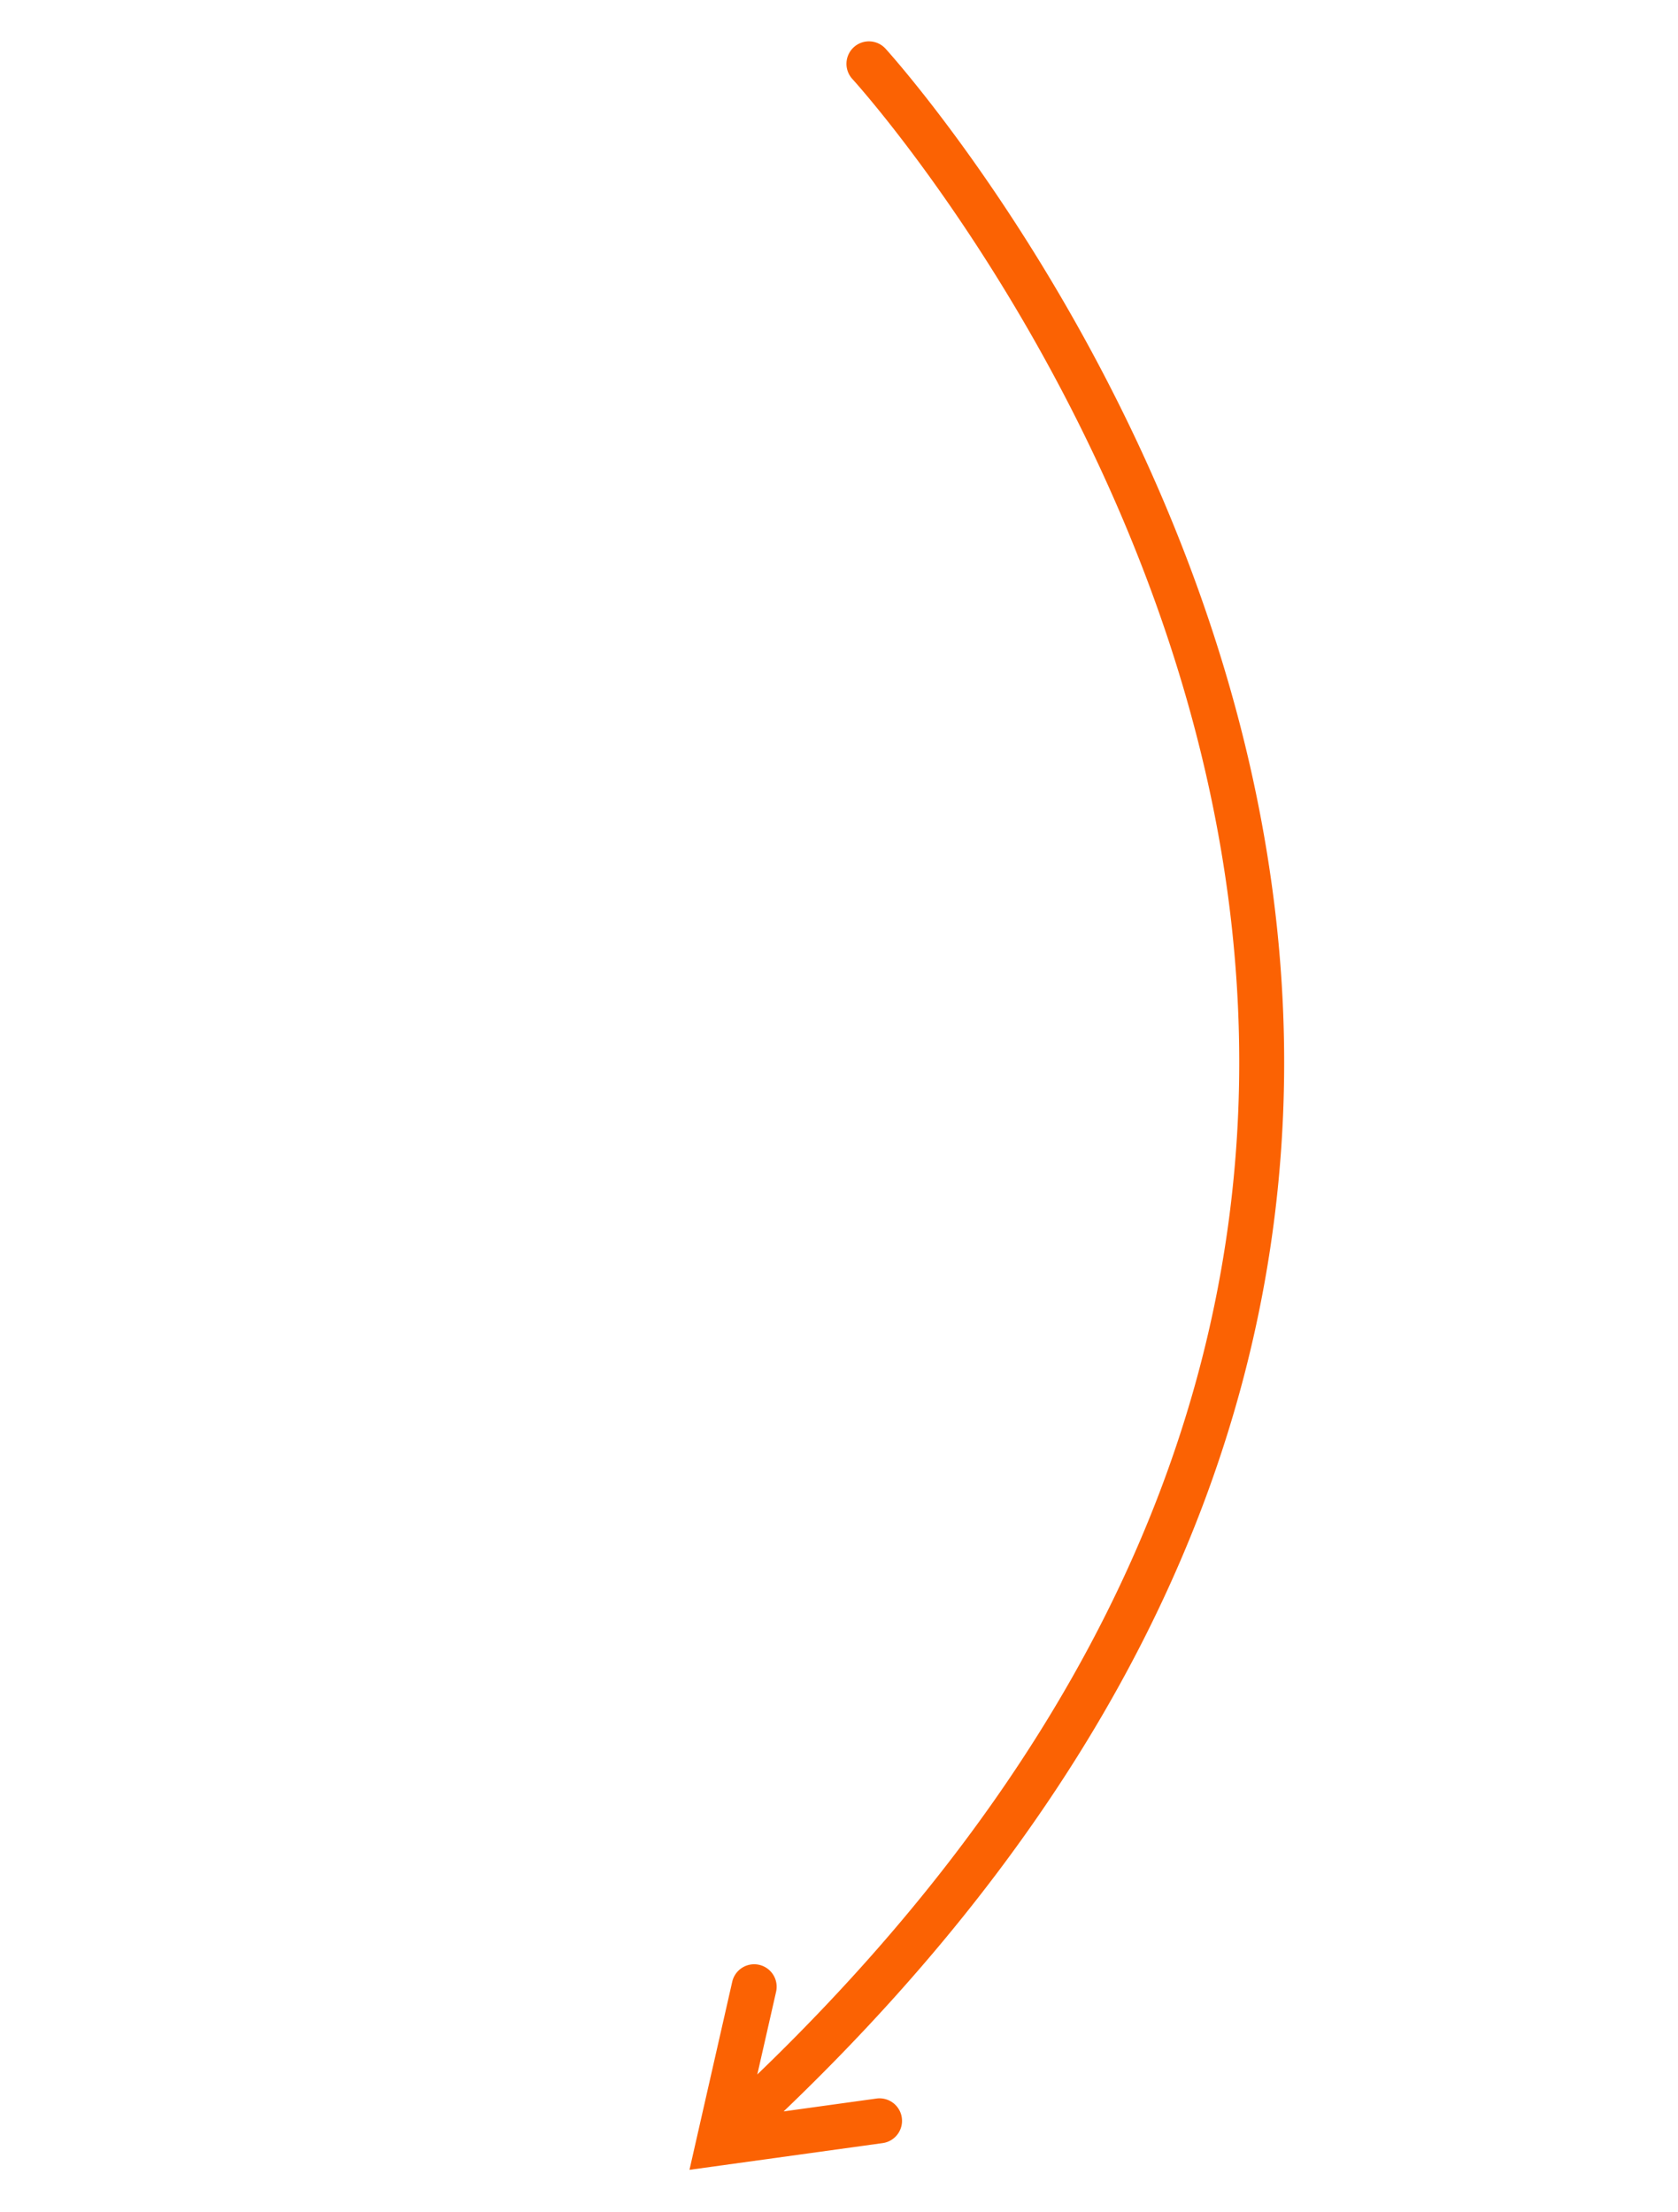
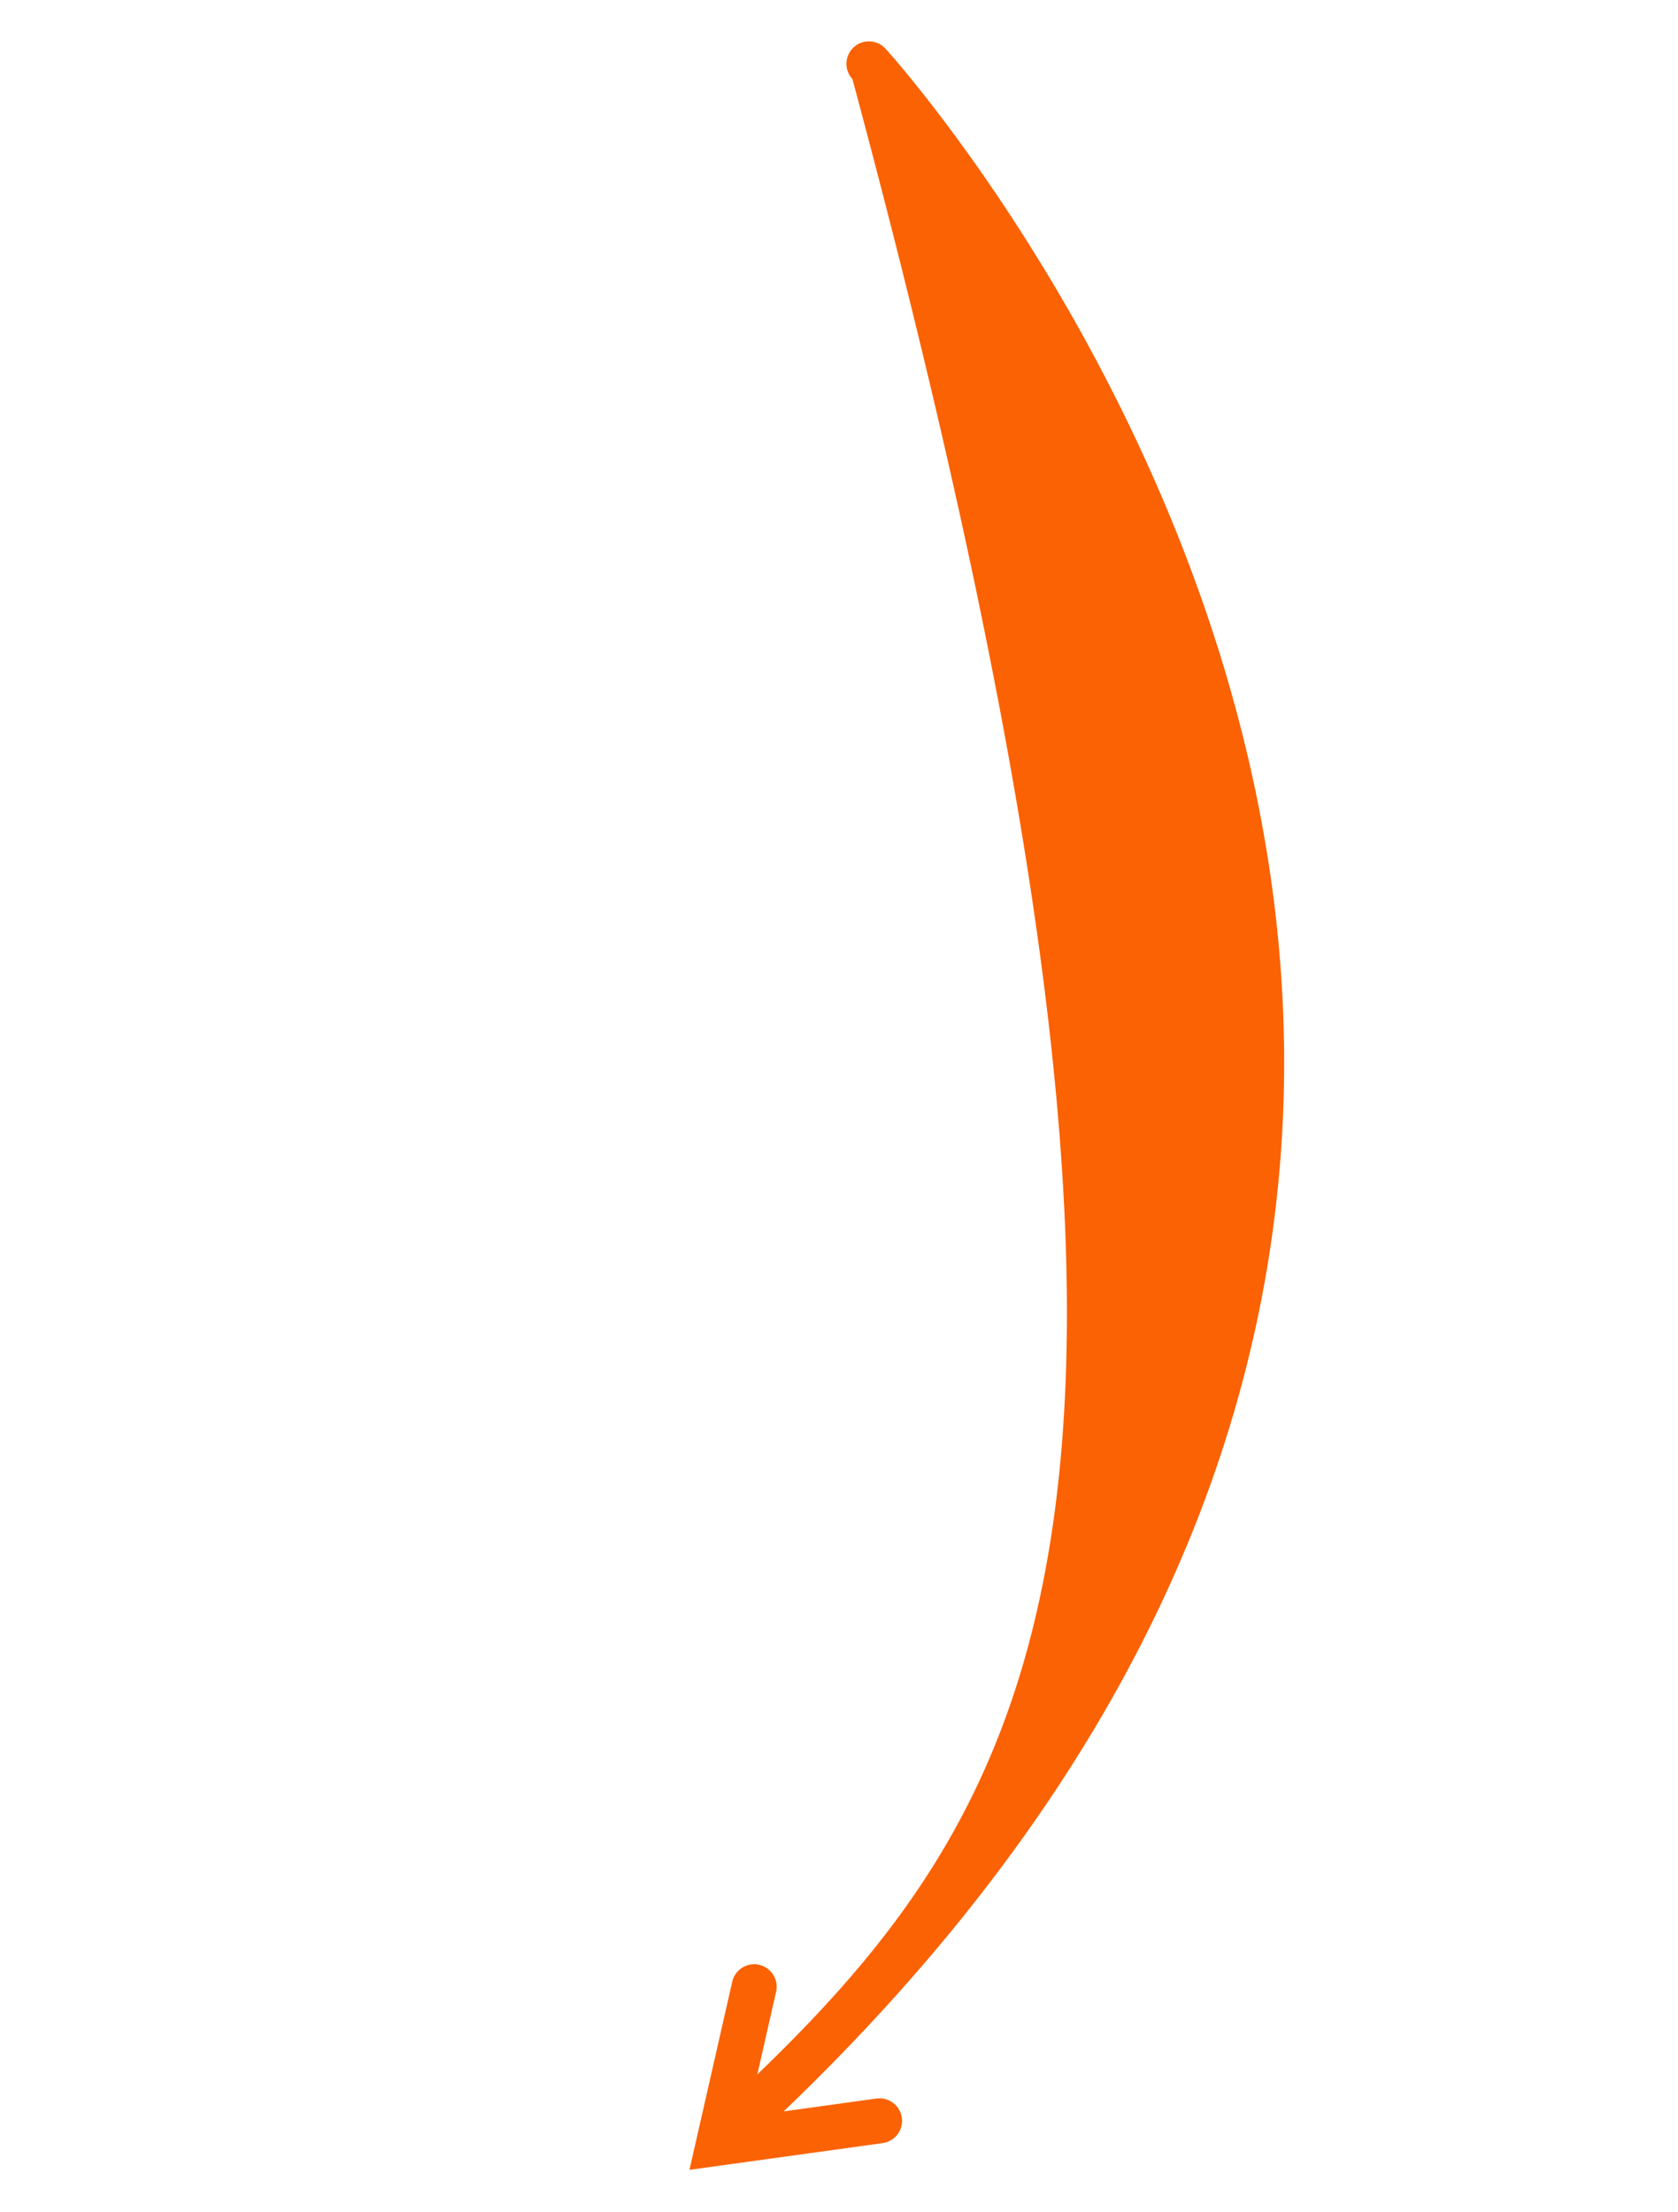
<svg xmlns="http://www.w3.org/2000/svg" width="241.925" height="318.817" viewBox="0 0 241.925 318.817">
-   <path id="left-arrow" d="M290.238,157.907a3.243,3.243,0,0,0-4.211-1.815c-.81.324-82.133,31.864-159.137-1.52C81.218,134.77,46.122,96.286,22.414,40.211l10.157,6.8a3.243,3.243,0,0,0,3.611-5.388l-23.1-15.47L6.7,53.535a3.238,3.238,0,0,0,2.422,3.89,3.193,3.193,0,0,0,.739.084A3.246,3.246,0,0,0,13.016,55l3.064-13.156c24.379,58.137,60.737,98.08,108.233,118.672,27.465,11.907,55.443,15.811,80.343,15.811,47.13,0,83.219-14,83.767-14.216A3.244,3.244,0,0,0,290.238,157.907Z" transform="translate(79.677 334.365) rotate(-111)" fill="#fb6203" />
+   <path id="left-arrow" d="M290.238,157.907a3.243,3.243,0,0,0-4.211-1.815C81.218,134.77,46.122,96.286,22.414,40.211l10.157,6.8a3.243,3.243,0,0,0,3.611-5.388l-23.1-15.47L6.7,53.535a3.238,3.238,0,0,0,2.422,3.89,3.193,3.193,0,0,0,.739.084A3.246,3.246,0,0,0,13.016,55l3.064-13.156c24.379,58.137,60.737,98.08,108.233,118.672,27.465,11.907,55.443,15.811,80.343,15.811,47.13,0,83.219-14,83.767-14.216A3.244,3.244,0,0,0,290.238,157.907Z" transform="translate(79.677 334.365) rotate(-111)" fill="#fb6203" />
</svg>